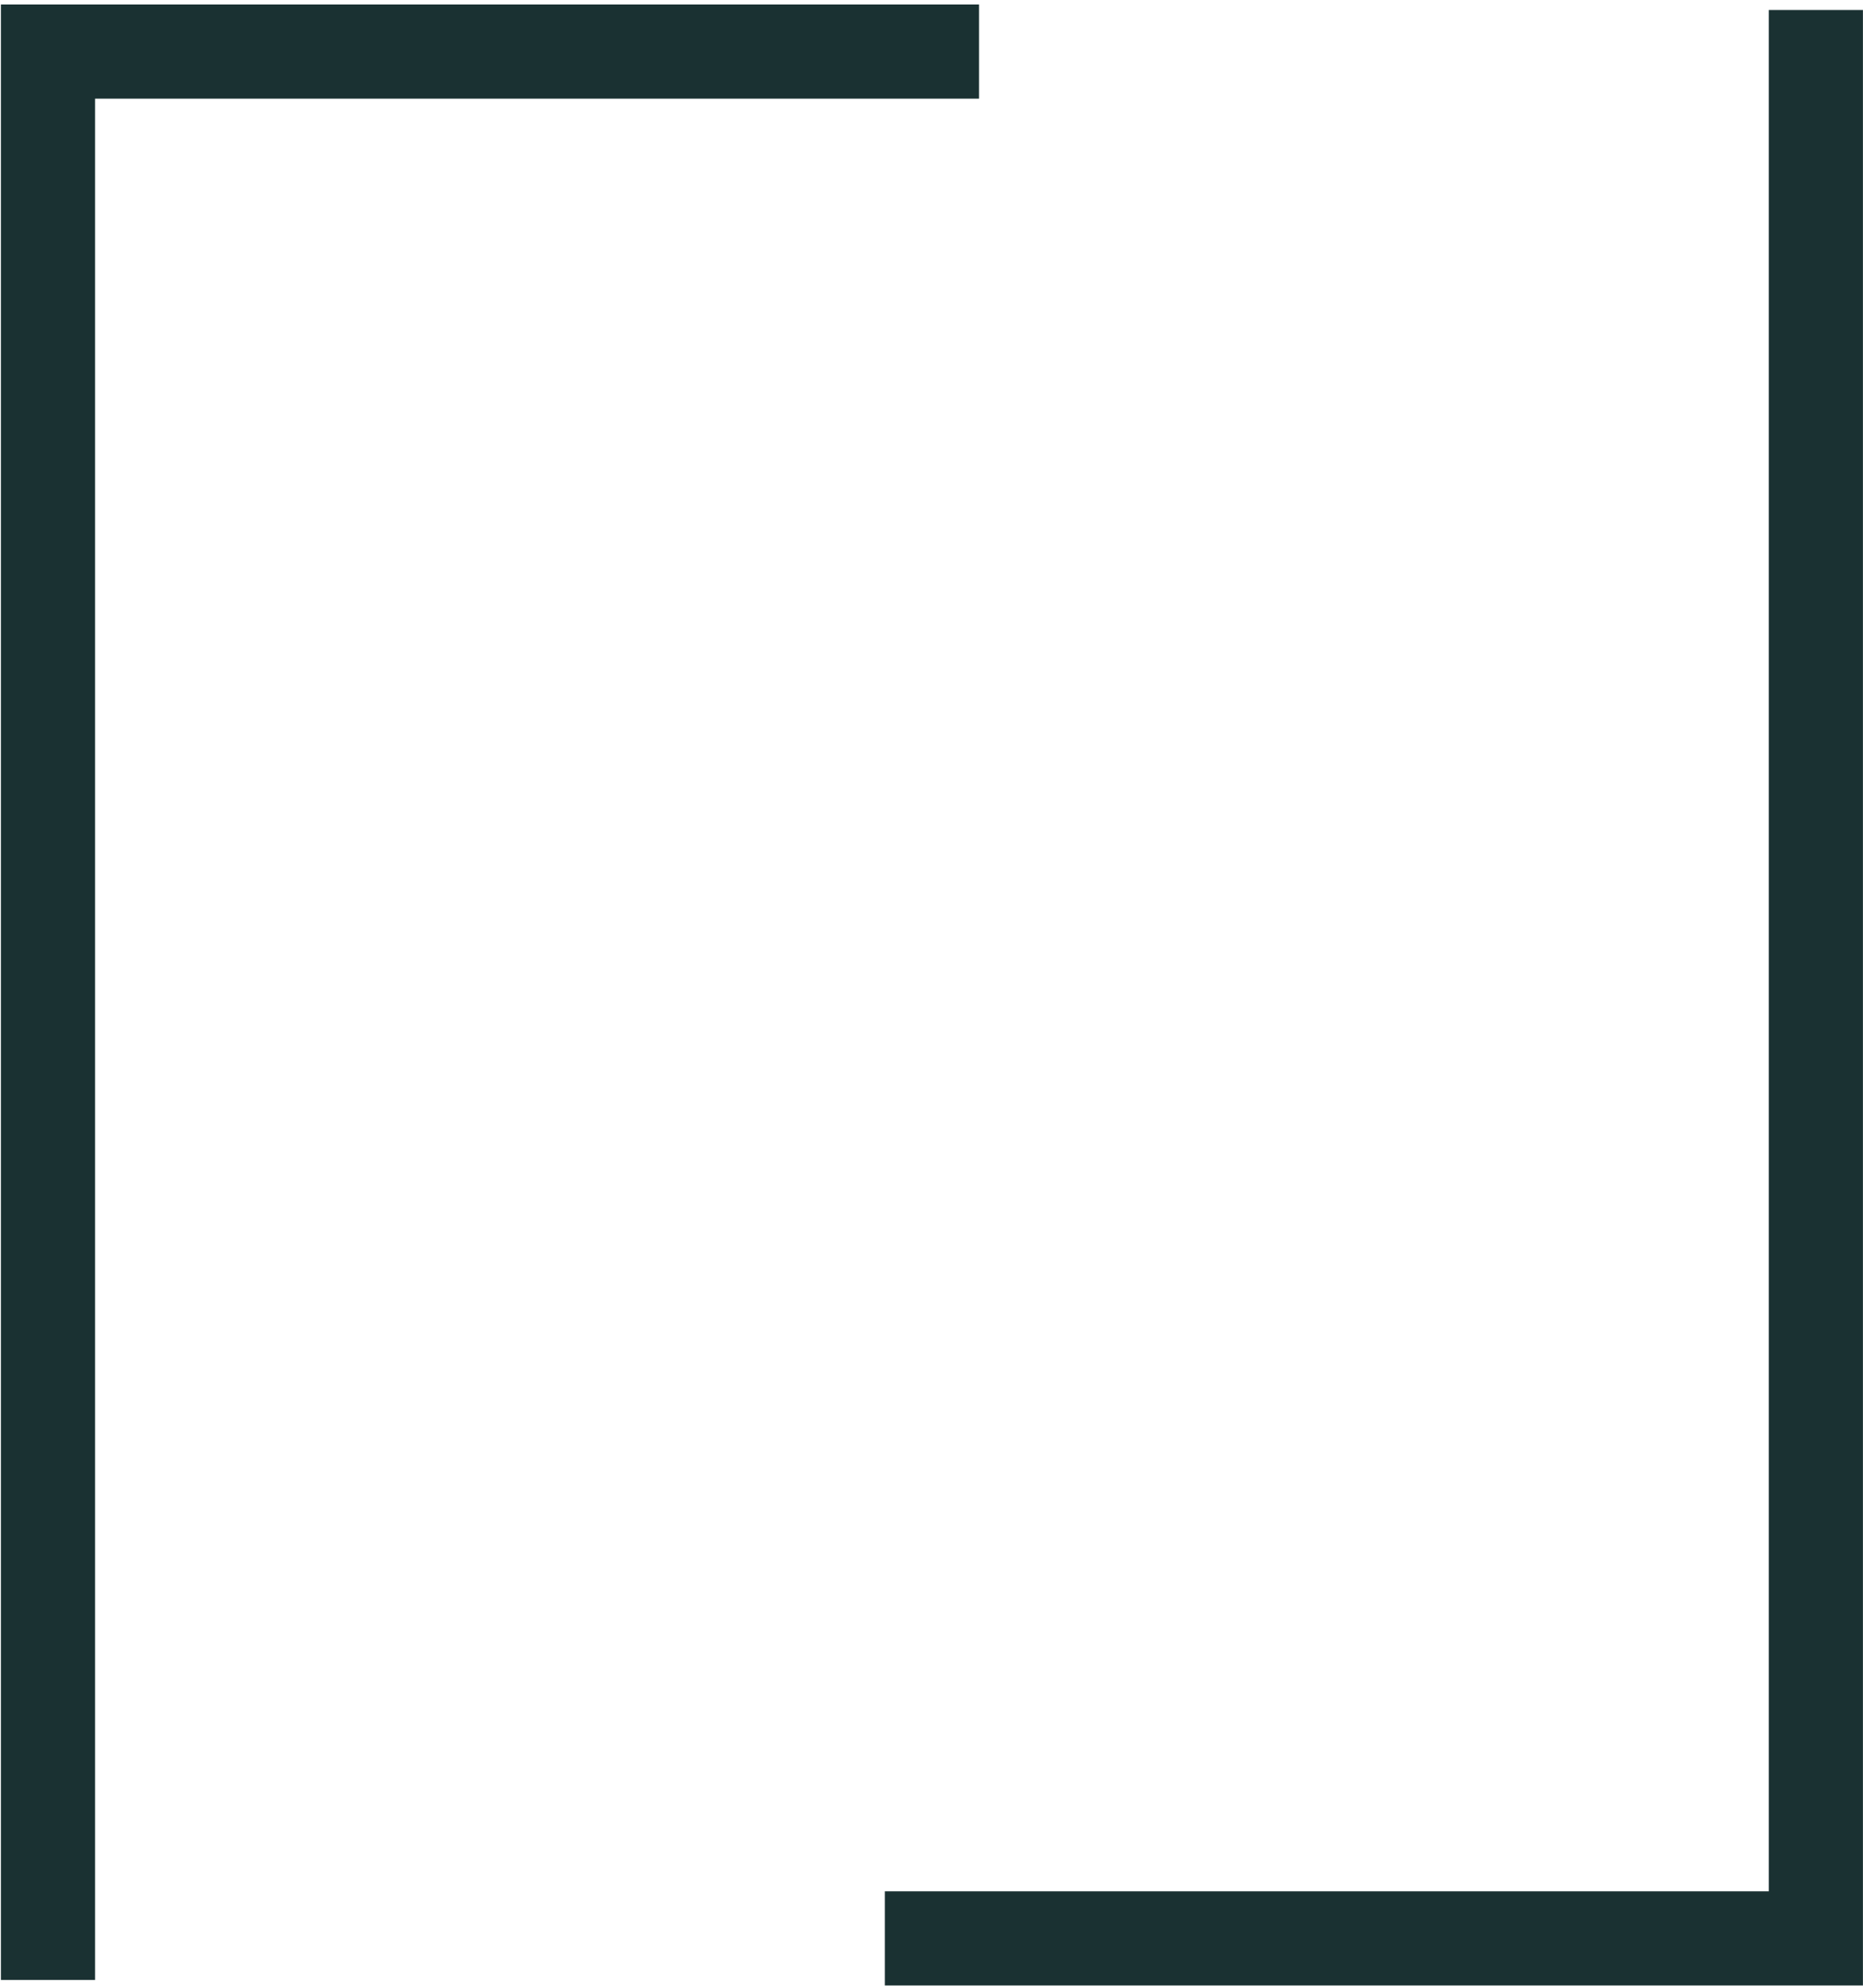
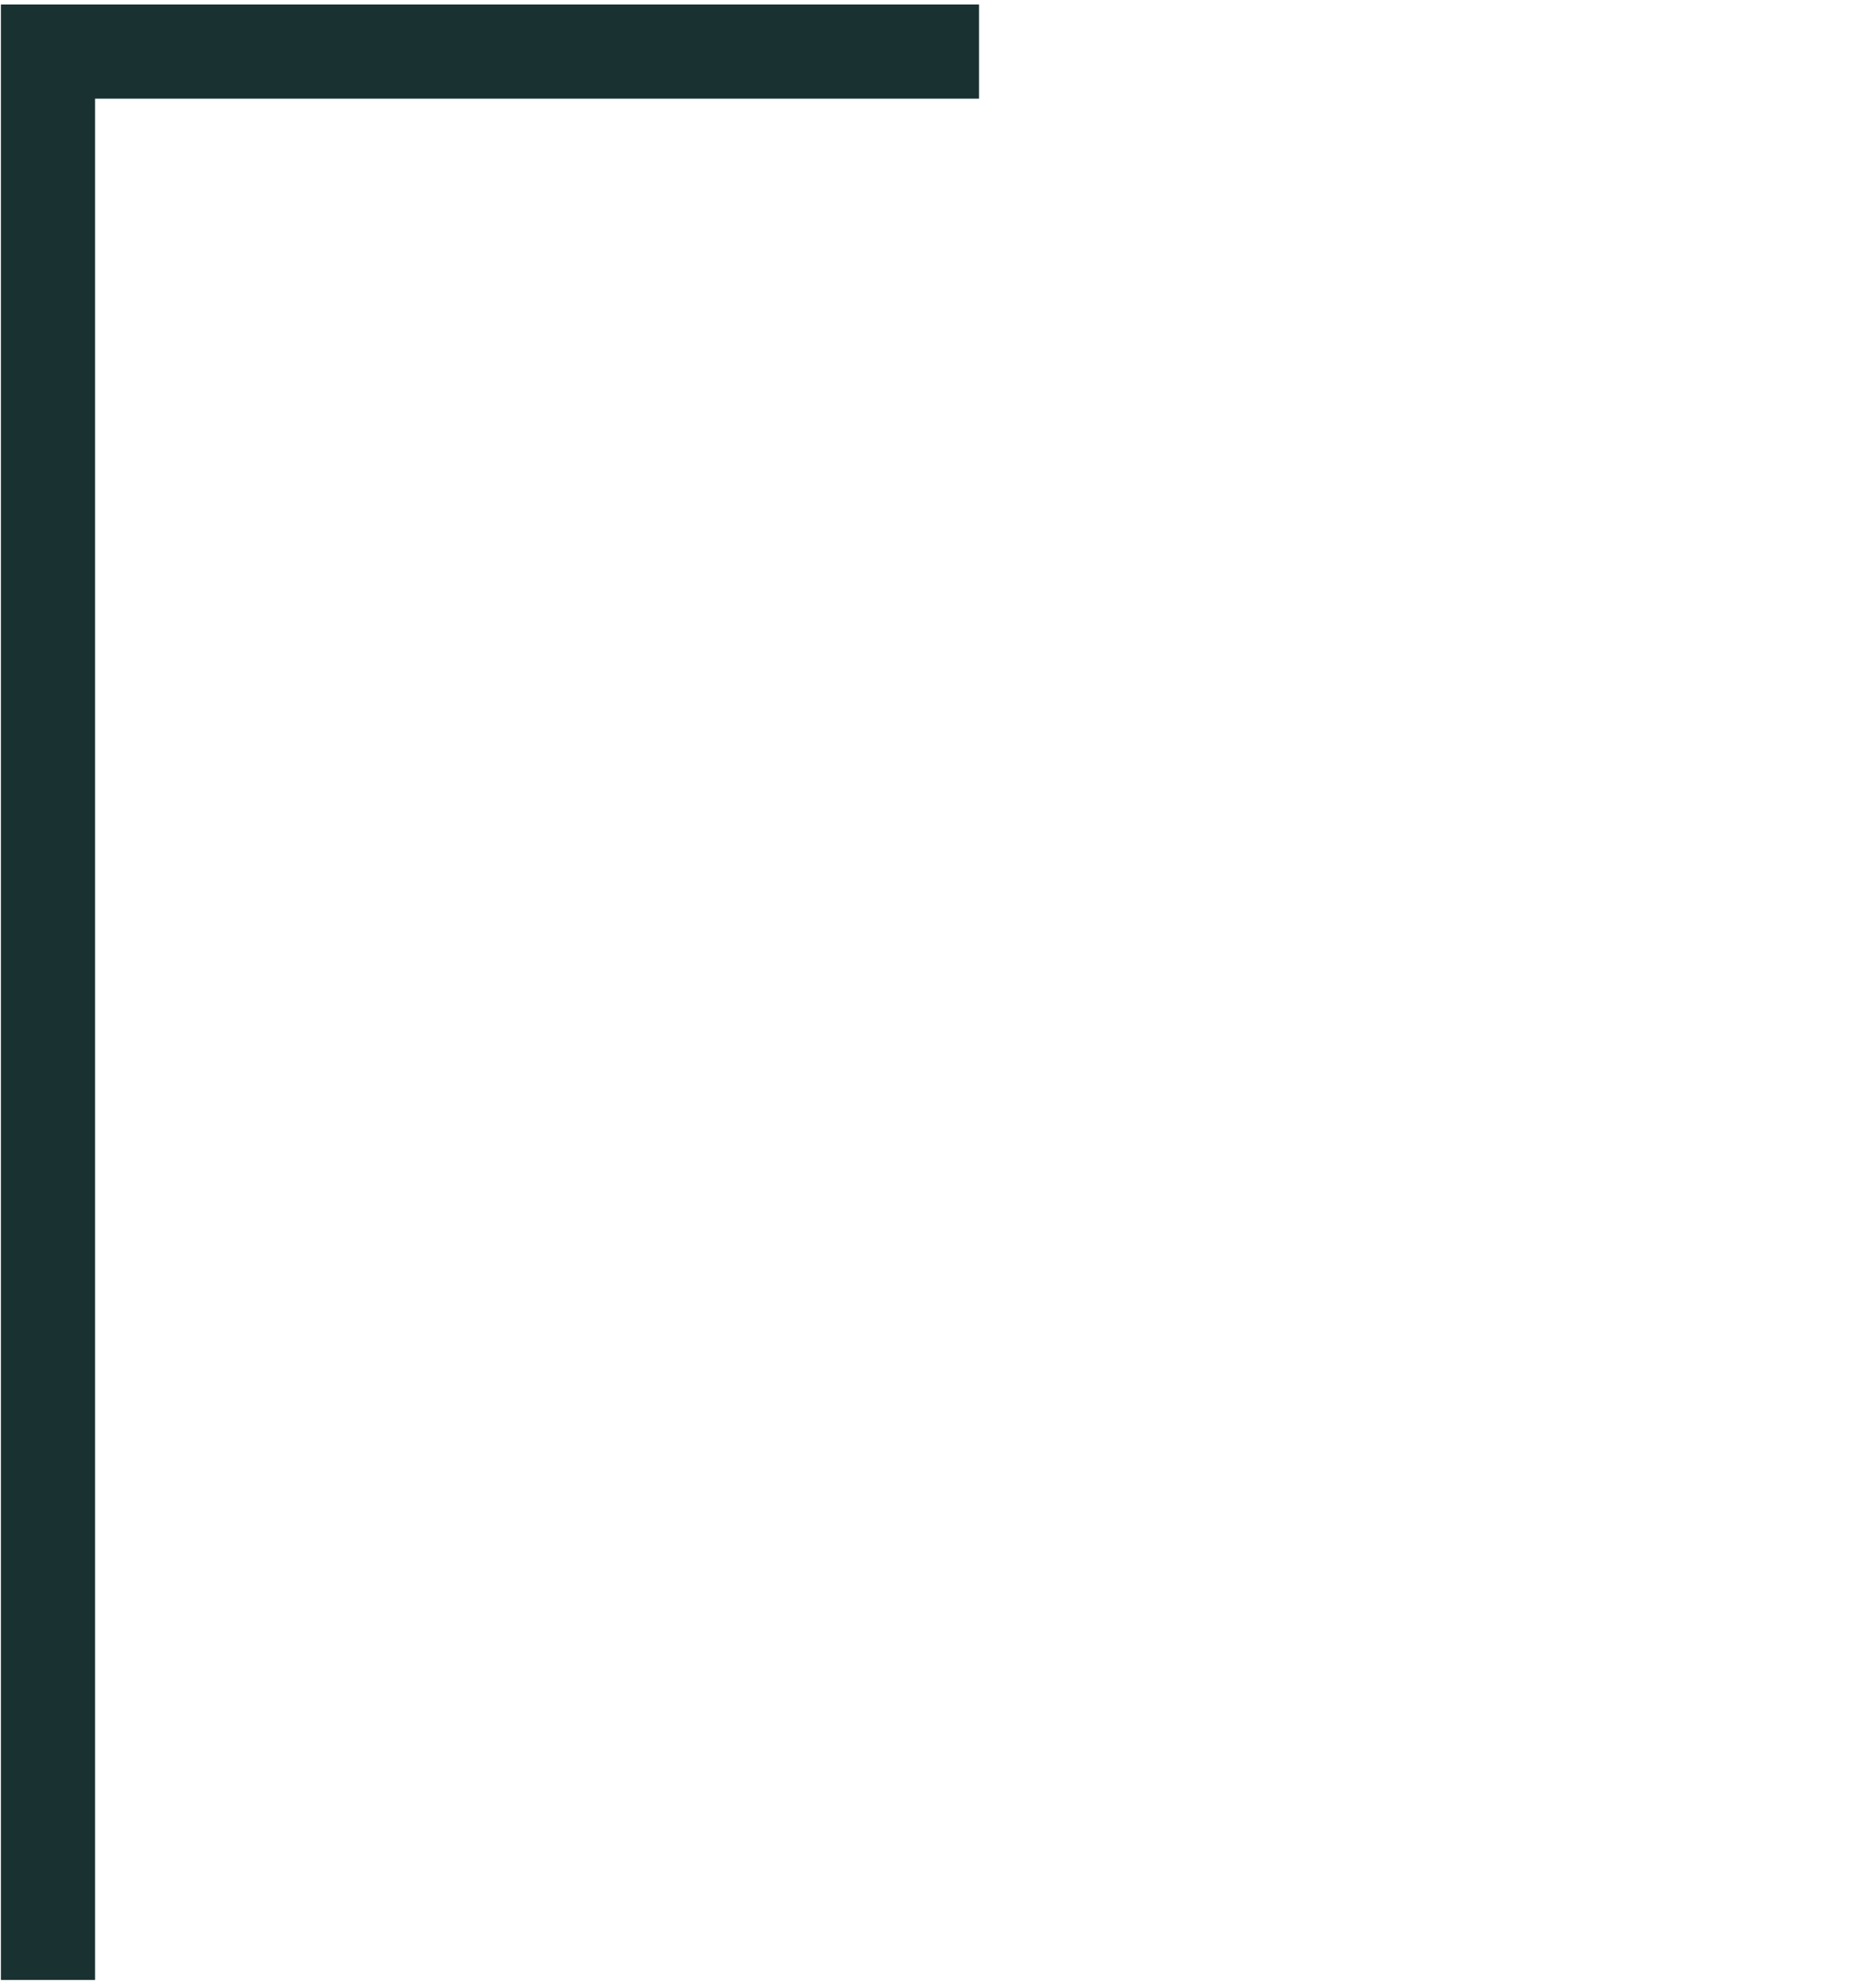
<svg xmlns="http://www.w3.org/2000/svg" width="314" height="335" viewBox="0 0 314 335" fill="none">
  <path d="M157.072 8.691H8.089V325.687" stroke="#1A3132" stroke-width="15.869" stroke-linecap="square" />
-   <path d="M157.072 326.617H306.055V9.621" stroke="#1A3132" stroke-width="15.869" stroke-linecap="square" />
</svg>